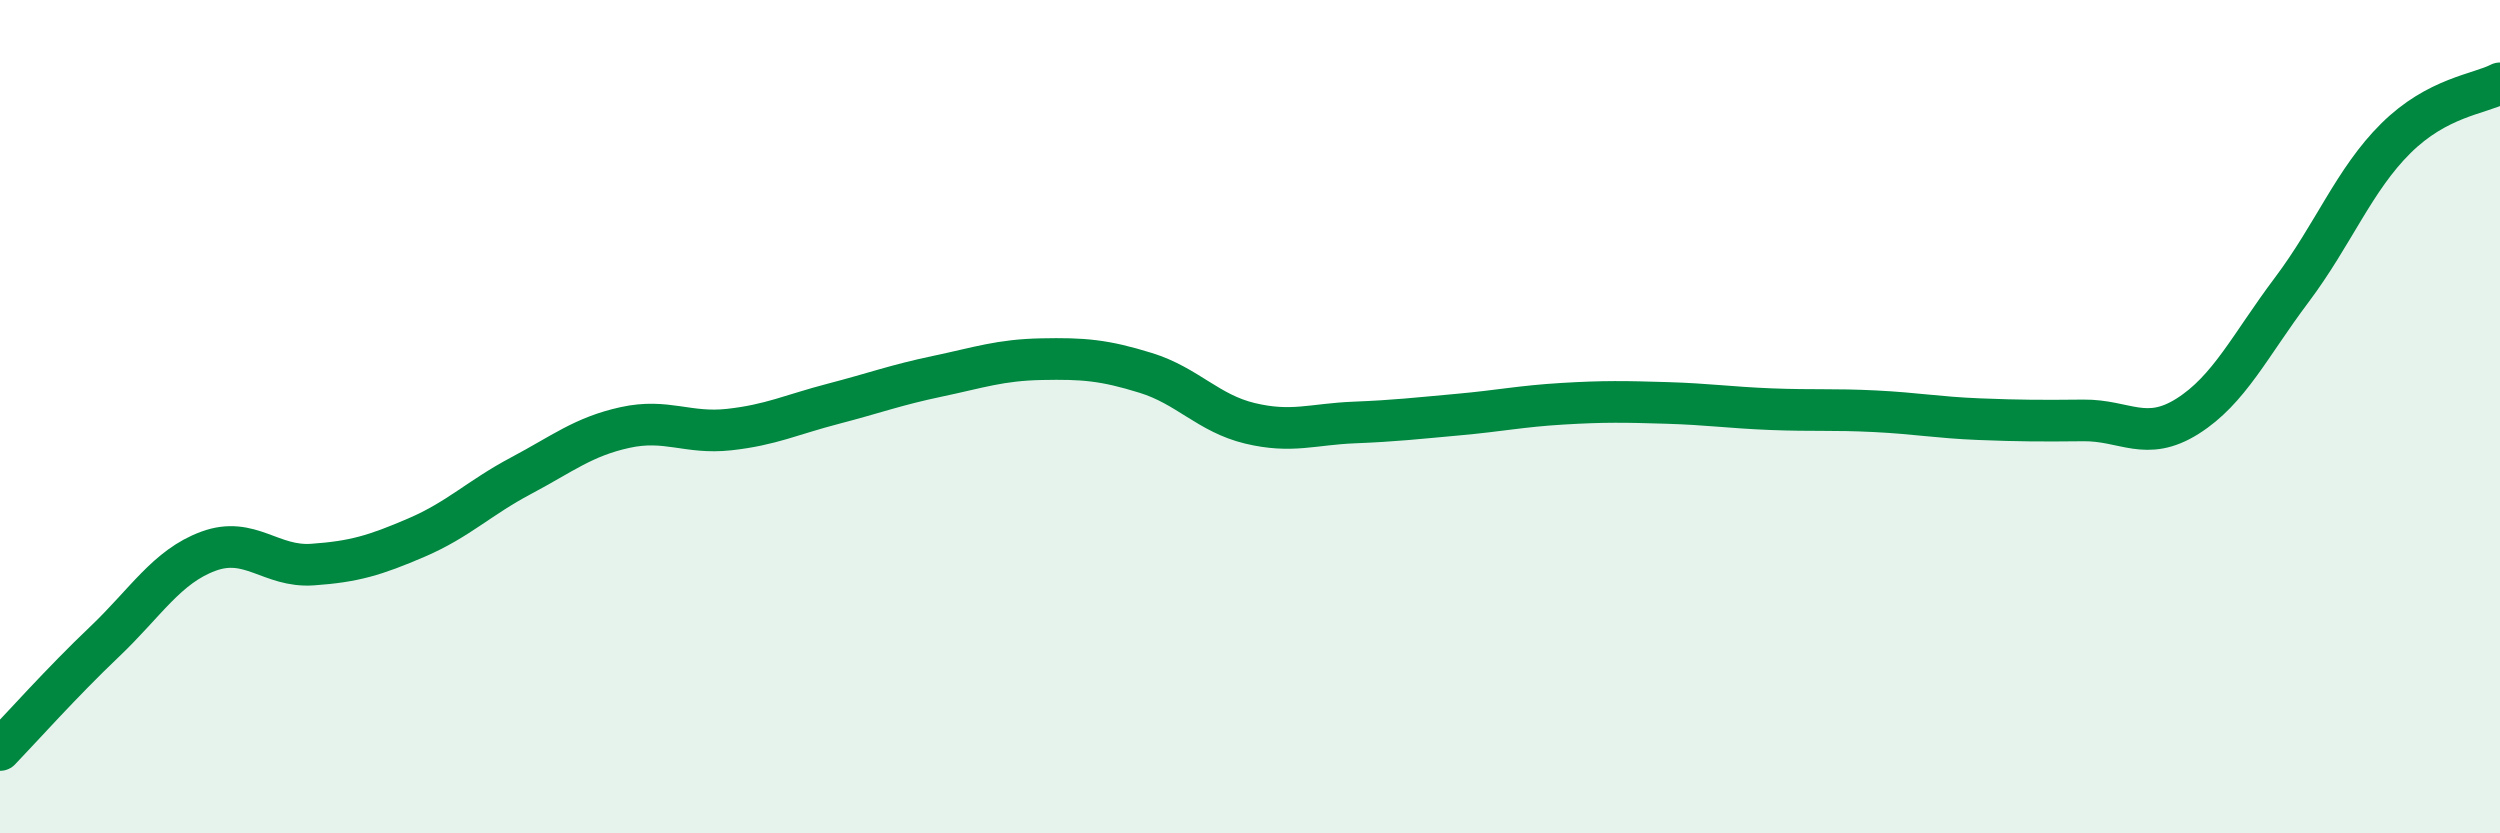
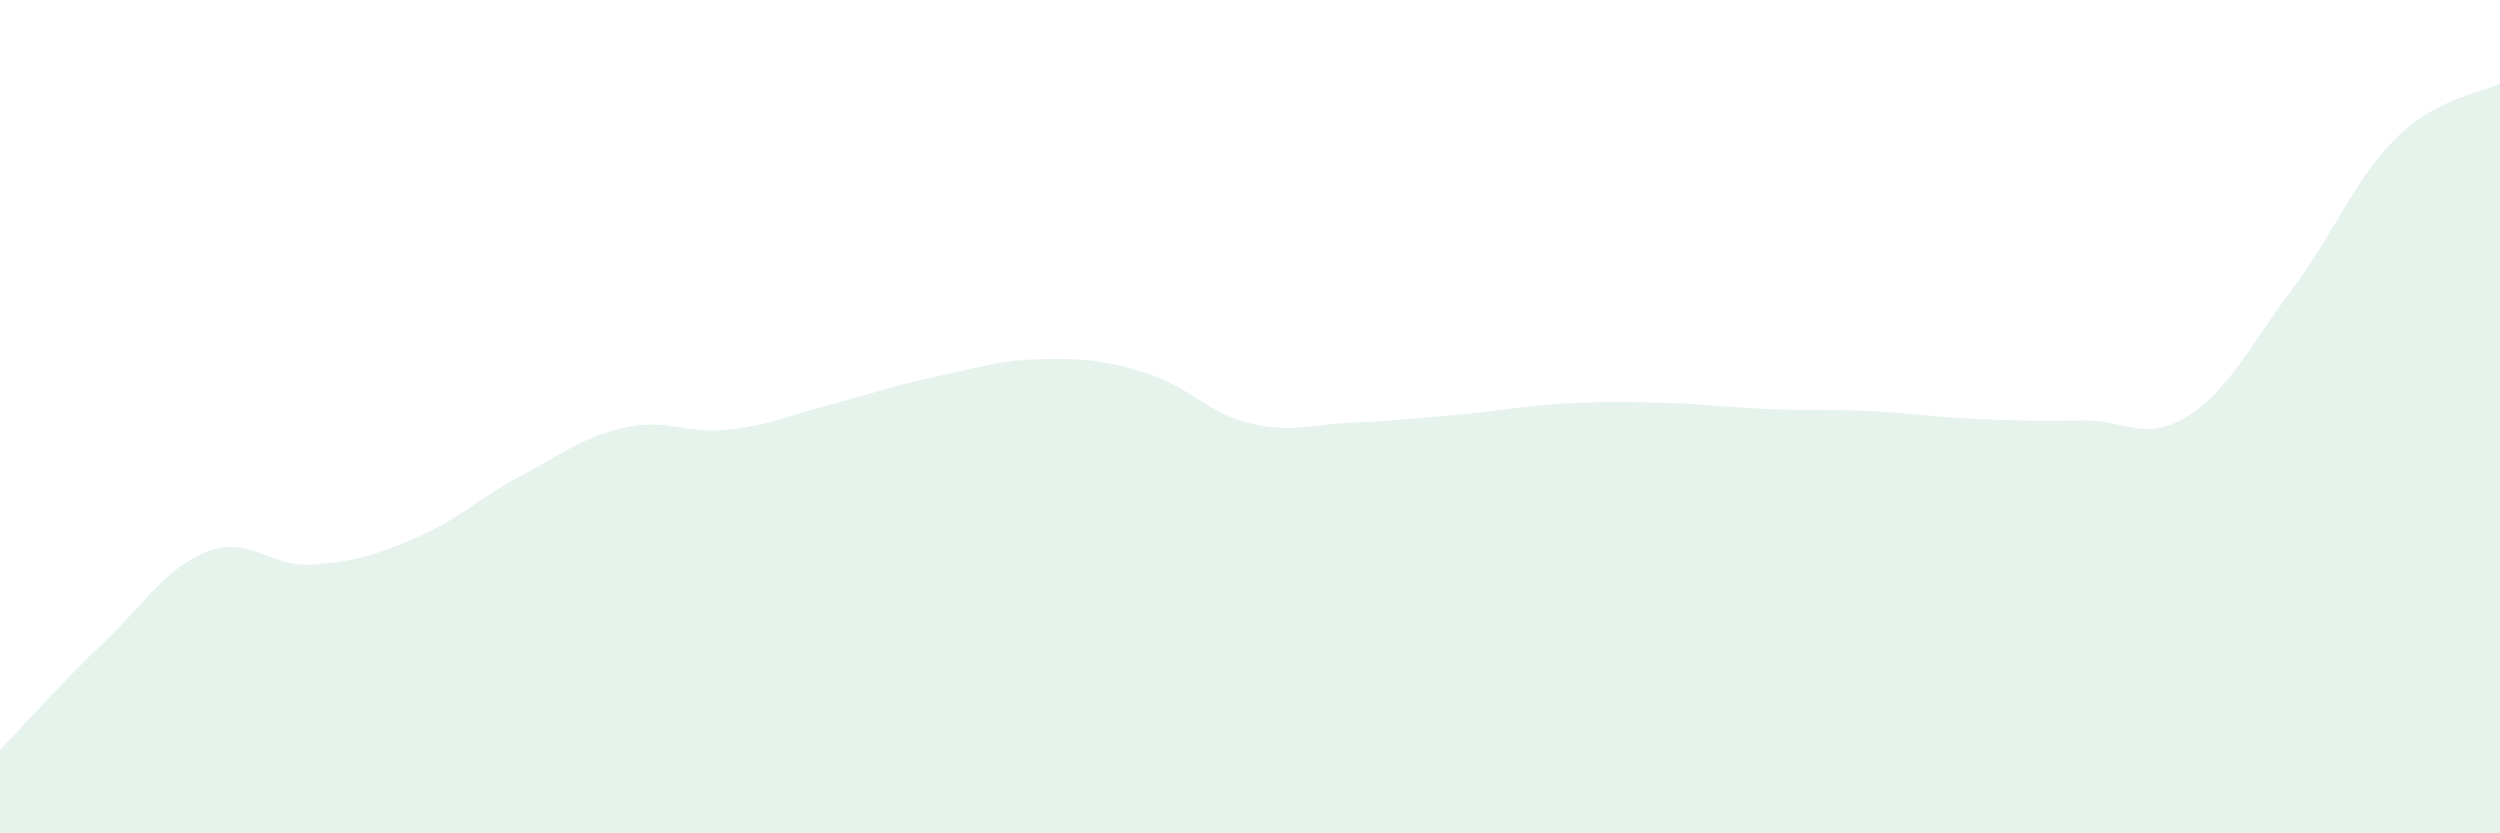
<svg xmlns="http://www.w3.org/2000/svg" width="60" height="20" viewBox="0 0 60 20">
  <path d="M 0,18 C 0.5,17.48 1.5,16.36 2.5,15.41 C 3.5,14.46 4,13.6 5,13.23 C 6,12.86 6.5,13.62 7.5,13.55 C 8.5,13.48 9,13.33 10,12.9 C 11,12.47 11.5,11.95 12.5,11.42 C 13.5,10.89 14,10.48 15,10.26 C 16,10.04 16.5,10.42 17.5,10.31 C 18.5,10.2 19,9.95 20,9.69 C 21,9.43 21.5,9.24 22.5,9.03 C 23.5,8.82 24,8.64 25,8.62 C 26,8.6 26.5,8.64 27.5,8.95 C 28.5,9.26 29,9.92 30,10.16 C 31,10.4 31.5,10.18 32.5,10.14 C 33.5,10.1 34,10.04 35,9.95 C 36,9.86 36.5,9.75 37.5,9.69 C 38.5,9.63 39,9.64 40,9.67 C 41,9.7 41.5,9.78 42.5,9.82 C 43.5,9.86 44,9.82 45,9.87 C 46,9.92 46.5,10.02 47.5,10.06 C 48.5,10.1 49,10.1 50,10.09 C 51,10.08 51.5,10.62 52.5,9.99 C 53.5,9.36 54,8.29 55,6.96 C 56,5.63 56.5,4.31 57.5,3.32 C 58.5,2.33 59.5,2.26 60,2L60 20L0 20Z" fill="#008740" opacity="0.1" stroke-linecap="round" stroke-linejoin="round" />
-   <path d="M 0,18 C 0.5,17.48 1.5,16.36 2.5,15.41 C 3.5,14.46 4,13.6 5,13.23 C 6,12.86 6.5,13.62 7.5,13.55 C 8.5,13.48 9,13.33 10,12.9 C 11,12.47 11.5,11.95 12.5,11.42 C 13.5,10.89 14,10.48 15,10.26 C 16,10.04 16.5,10.42 17.5,10.31 C 18.5,10.2 19,9.95 20,9.69 C 21,9.43 21.5,9.24 22.5,9.03 C 23.5,8.82 24,8.64 25,8.62 C 26,8.6 26.5,8.64 27.5,8.95 C 28.5,9.26 29,9.92 30,10.16 C 31,10.4 31.5,10.18 32.5,10.14 C 33.5,10.1 34,10.04 35,9.95 C 36,9.86 36.5,9.75 37.5,9.69 C 38.5,9.63 39,9.64 40,9.67 C 41,9.7 41.5,9.78 42.5,9.82 C 43.5,9.86 44,9.82 45,9.87 C 46,9.92 46.5,10.02 47.5,10.06 C 48.5,10.1 49,10.1 50,10.09 C 51,10.08 51.5,10.62 52.5,9.99 C 53.5,9.36 54,8.29 55,6.96 C 56,5.63 56.5,4.31 57.5,3.32 C 58.5,2.33 59.5,2.26 60,2" stroke="#008740" stroke-width="1" fill="none" stroke-linecap="round" stroke-linejoin="round" />
</svg>